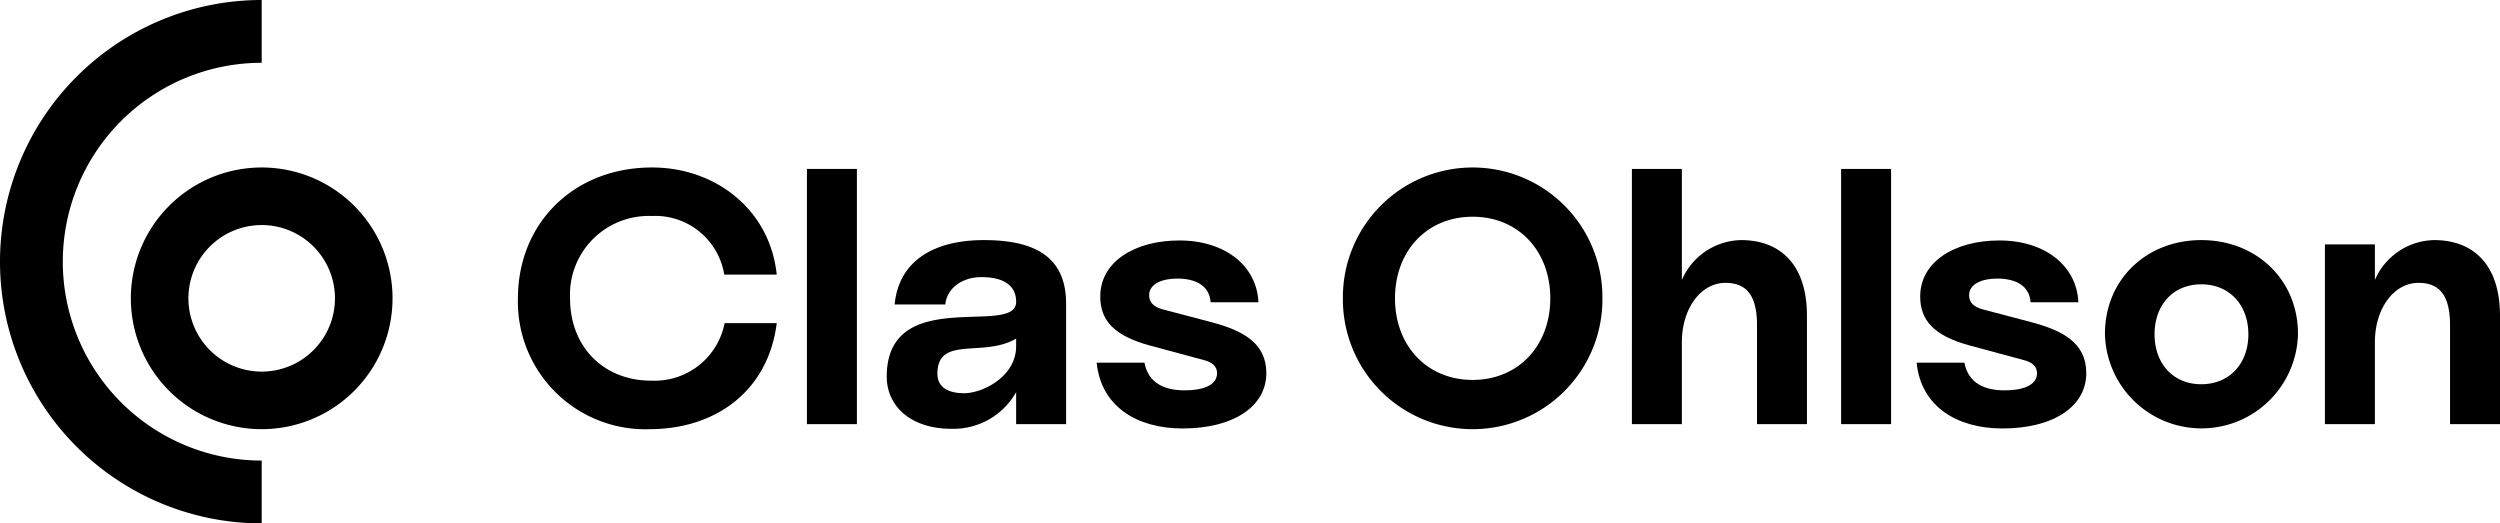
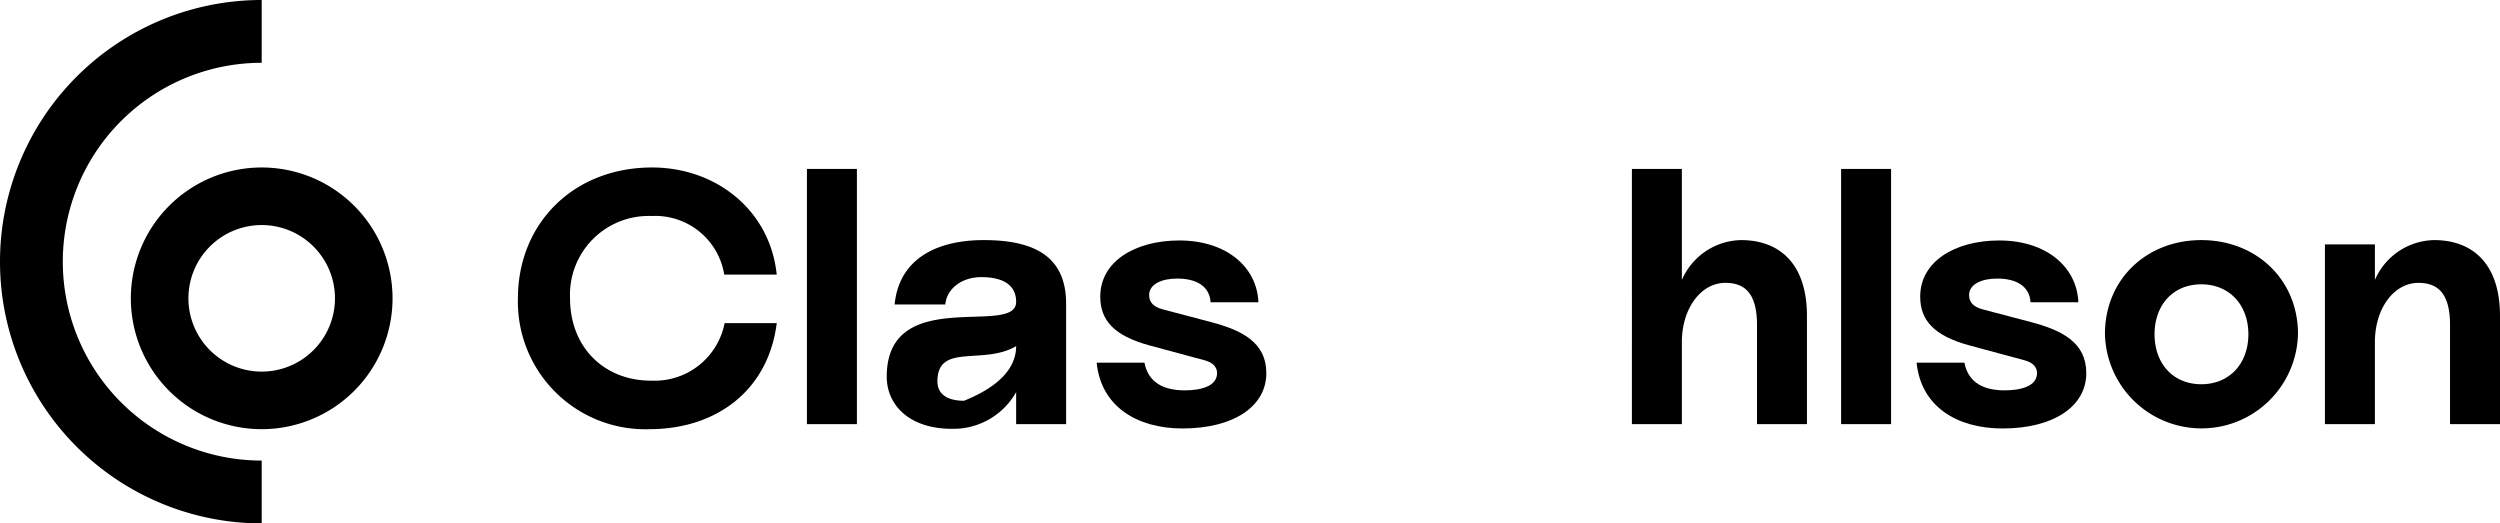
<svg xmlns="http://www.w3.org/2000/svg" id="Layer_1" data-name="Layer 1" viewBox="0 0 283.464 59.344">
  <path d="M29.672,18.995a14.836,14.836,0,1,0,14.836,14.836,14.836,14.836,0,0,0-14.836-14.836m0,23.144a8.308,8.308,0,1,1,8.308-8.308,8.308,8.308,0,0,1-8.308,8.308" transform="translate(0 -0.005)" />
  <path d="M29.672,52.227a22.551,22.551,0,0,1,0-45.102V.005a29.672,29.672,0,0,0,0,59.344Z" transform="translate(0 -0.005)" />
  <path d="M73.724,48.667a14.456,14.456,0,0,1-14.999-14.836c0-8.437,6.236-14.795,15.121-14.836,7.214-.041,13.45,4.728,14.224,12.146H82.12a7.923,7.923,0,0,0-8.233-6.644,8.925,8.925,0,0,0-9.252,9.334c0,5.584,3.913,9.374,9.252,9.334a8.08,8.08,0,0,0,8.274-6.521h5.91C87.134,44.143,81.386,48.626,73.724,48.667Z" transform="translate(0 -0.005)" />
  <path d="M97.16,48.096H91.495V19.158h5.665Z" transform="translate(0 -0.005)" />
-   <path d="M100.543,42.716c0-10.475,14.673-4.483,14.673-8.478,0-2.283-2.079-2.812-3.954-2.812-2.201,0-3.913,1.304-4.076,3.098h-5.747c.489-5.054,4.606-7.296,10.108-7.296,5.828,0,9.334,1.916,9.334,7.214V48.096h-5.665V44.469a8.166,8.166,0,0,1-7.296,4.157C103.07,48.626,100.543,45.895,100.543,42.716Zm14.673-3.465v-.856c-3.709,2.201-8.926-.408-8.926,3.994,0,1.63,1.386,2.201,3.016,2.201C111.425,44.591,115.216,42.716,115.216,39.252Z" transform="translate(0 -0.005)" />
+   <path d="M100.543,42.716c0-10.475,14.673-4.483,14.673-8.478,0-2.283-2.079-2.812-3.954-2.812-2.201,0-3.913,1.304-4.076,3.098h-5.747c.489-5.054,4.606-7.296,10.108-7.296,5.828,0,9.334,1.916,9.334,7.214V48.096h-5.665V44.469a8.166,8.166,0,0,1-7.296,4.157C103.07,48.626,100.543,45.895,100.543,42.716Zm14.673-3.465c-3.709,2.201-8.926-.408-8.926,3.994,0,1.63,1.386,2.201,3.016,2.201C111.425,44.591,115.216,42.716,115.216,39.252Z" transform="translate(0 -0.005)" />
  <path d="M129.766,41.127c.449,2.364,2.323,3.138,4.565,3.138,1.793,0,3.668-.448,3.668-1.956,0-.815-.652-1.264-1.467-1.467l-6.195-1.671c-4.035-1.101-5.584-2.853-5.584-5.543,0-3.954,3.913-6.358,8.967-6.358,5.299,0,8.804,2.975,8.967,7.01H137.266c-.122-1.875-1.671-2.69-3.791-2.69-1.712,0-3.179.611-3.179,1.875,0,.815.489,1.345,1.589,1.63l5.421,1.427c3.546.938,6.277,2.323,6.277,5.788,0,3.831-3.791,6.277-9.497,6.277-5.217,0-9.252-2.527-9.741-7.459Z" transform="translate(0 -0.005)" />
-   <path d="M152.264,33.831a14.714,14.714,0,1,1,29.427,0,14.714,14.714,0,1,1-29.427,0Zm23.517,0c0-5.38-3.627-9.252-8.804-9.252-5.176,0-8.804,3.872-8.804,9.252s3.628,9.252,8.804,9.252C172.154,43.083,175.781,39.211,175.781,33.831Z" transform="translate(0 -0.005)" />
  <path d="M204.883,35.828V48.096h-5.665V36.847c0-3.587-1.386-4.769-3.587-4.769-2.772,0-4.932,2.894-4.932,6.725v9.293h-5.665V19.158h5.665V31.752a7.467,7.467,0,0,1,6.725-4.524C201.622,27.228,204.883,29.755,204.883,35.828Z" transform="translate(0 -0.005)" />
  <path d="M214.42,48.096h-5.665V19.158H214.42Z" transform="translate(0 -0.005)" />
  <path d="M222.735,41.127c.448,2.364,2.323,3.138,4.565,3.138,1.793,0,3.668-.448,3.668-1.956,0-.815-.652-1.264-1.467-1.467l-6.195-1.671c-4.035-1.101-5.584-2.853-5.584-5.543,0-3.954,3.913-6.358,8.967-6.358,5.299,0,8.804,2.975,8.967,7.01h-5.421c-.122-1.875-1.671-2.69-3.791-2.69-1.712,0-3.179.611-3.179,1.875,0,.815.489,1.345,1.59,1.63l5.421,1.427c3.546.938,6.277,2.323,6.277,5.788,0,3.831-3.79,6.277-9.497,6.277-5.217,0-9.252-2.527-9.741-7.459Z" transform="translate(0 -0.005)" />
  <path d="M238.671,37.866c0-6.195,4.728-10.638,10.923-10.638,6.195,0,10.964,4.443,10.964,10.638a10.946,10.946,0,0,1-21.887,0Zm16.262.041c0-3.342-2.16-5.665-5.339-5.665-3.179,0-5.298,2.323-5.298,5.665s2.119,5.665,5.298,5.665C252.773,43.572,254.933,41.249,254.933,37.907Z" transform="translate(0 -0.005)" />
  <path d="M283.464,35.828V48.096h-5.666V36.847c0-3.587-1.386-4.769-3.587-4.769-2.772,0-4.932,2.894-4.932,6.725v9.293h-5.666V27.717h5.666v4.035a7.466,7.466,0,0,1,6.725-4.524C280.204,27.228,283.464,29.755,283.464,35.828Z" transform="translate(0 -0.005)" />
</svg>